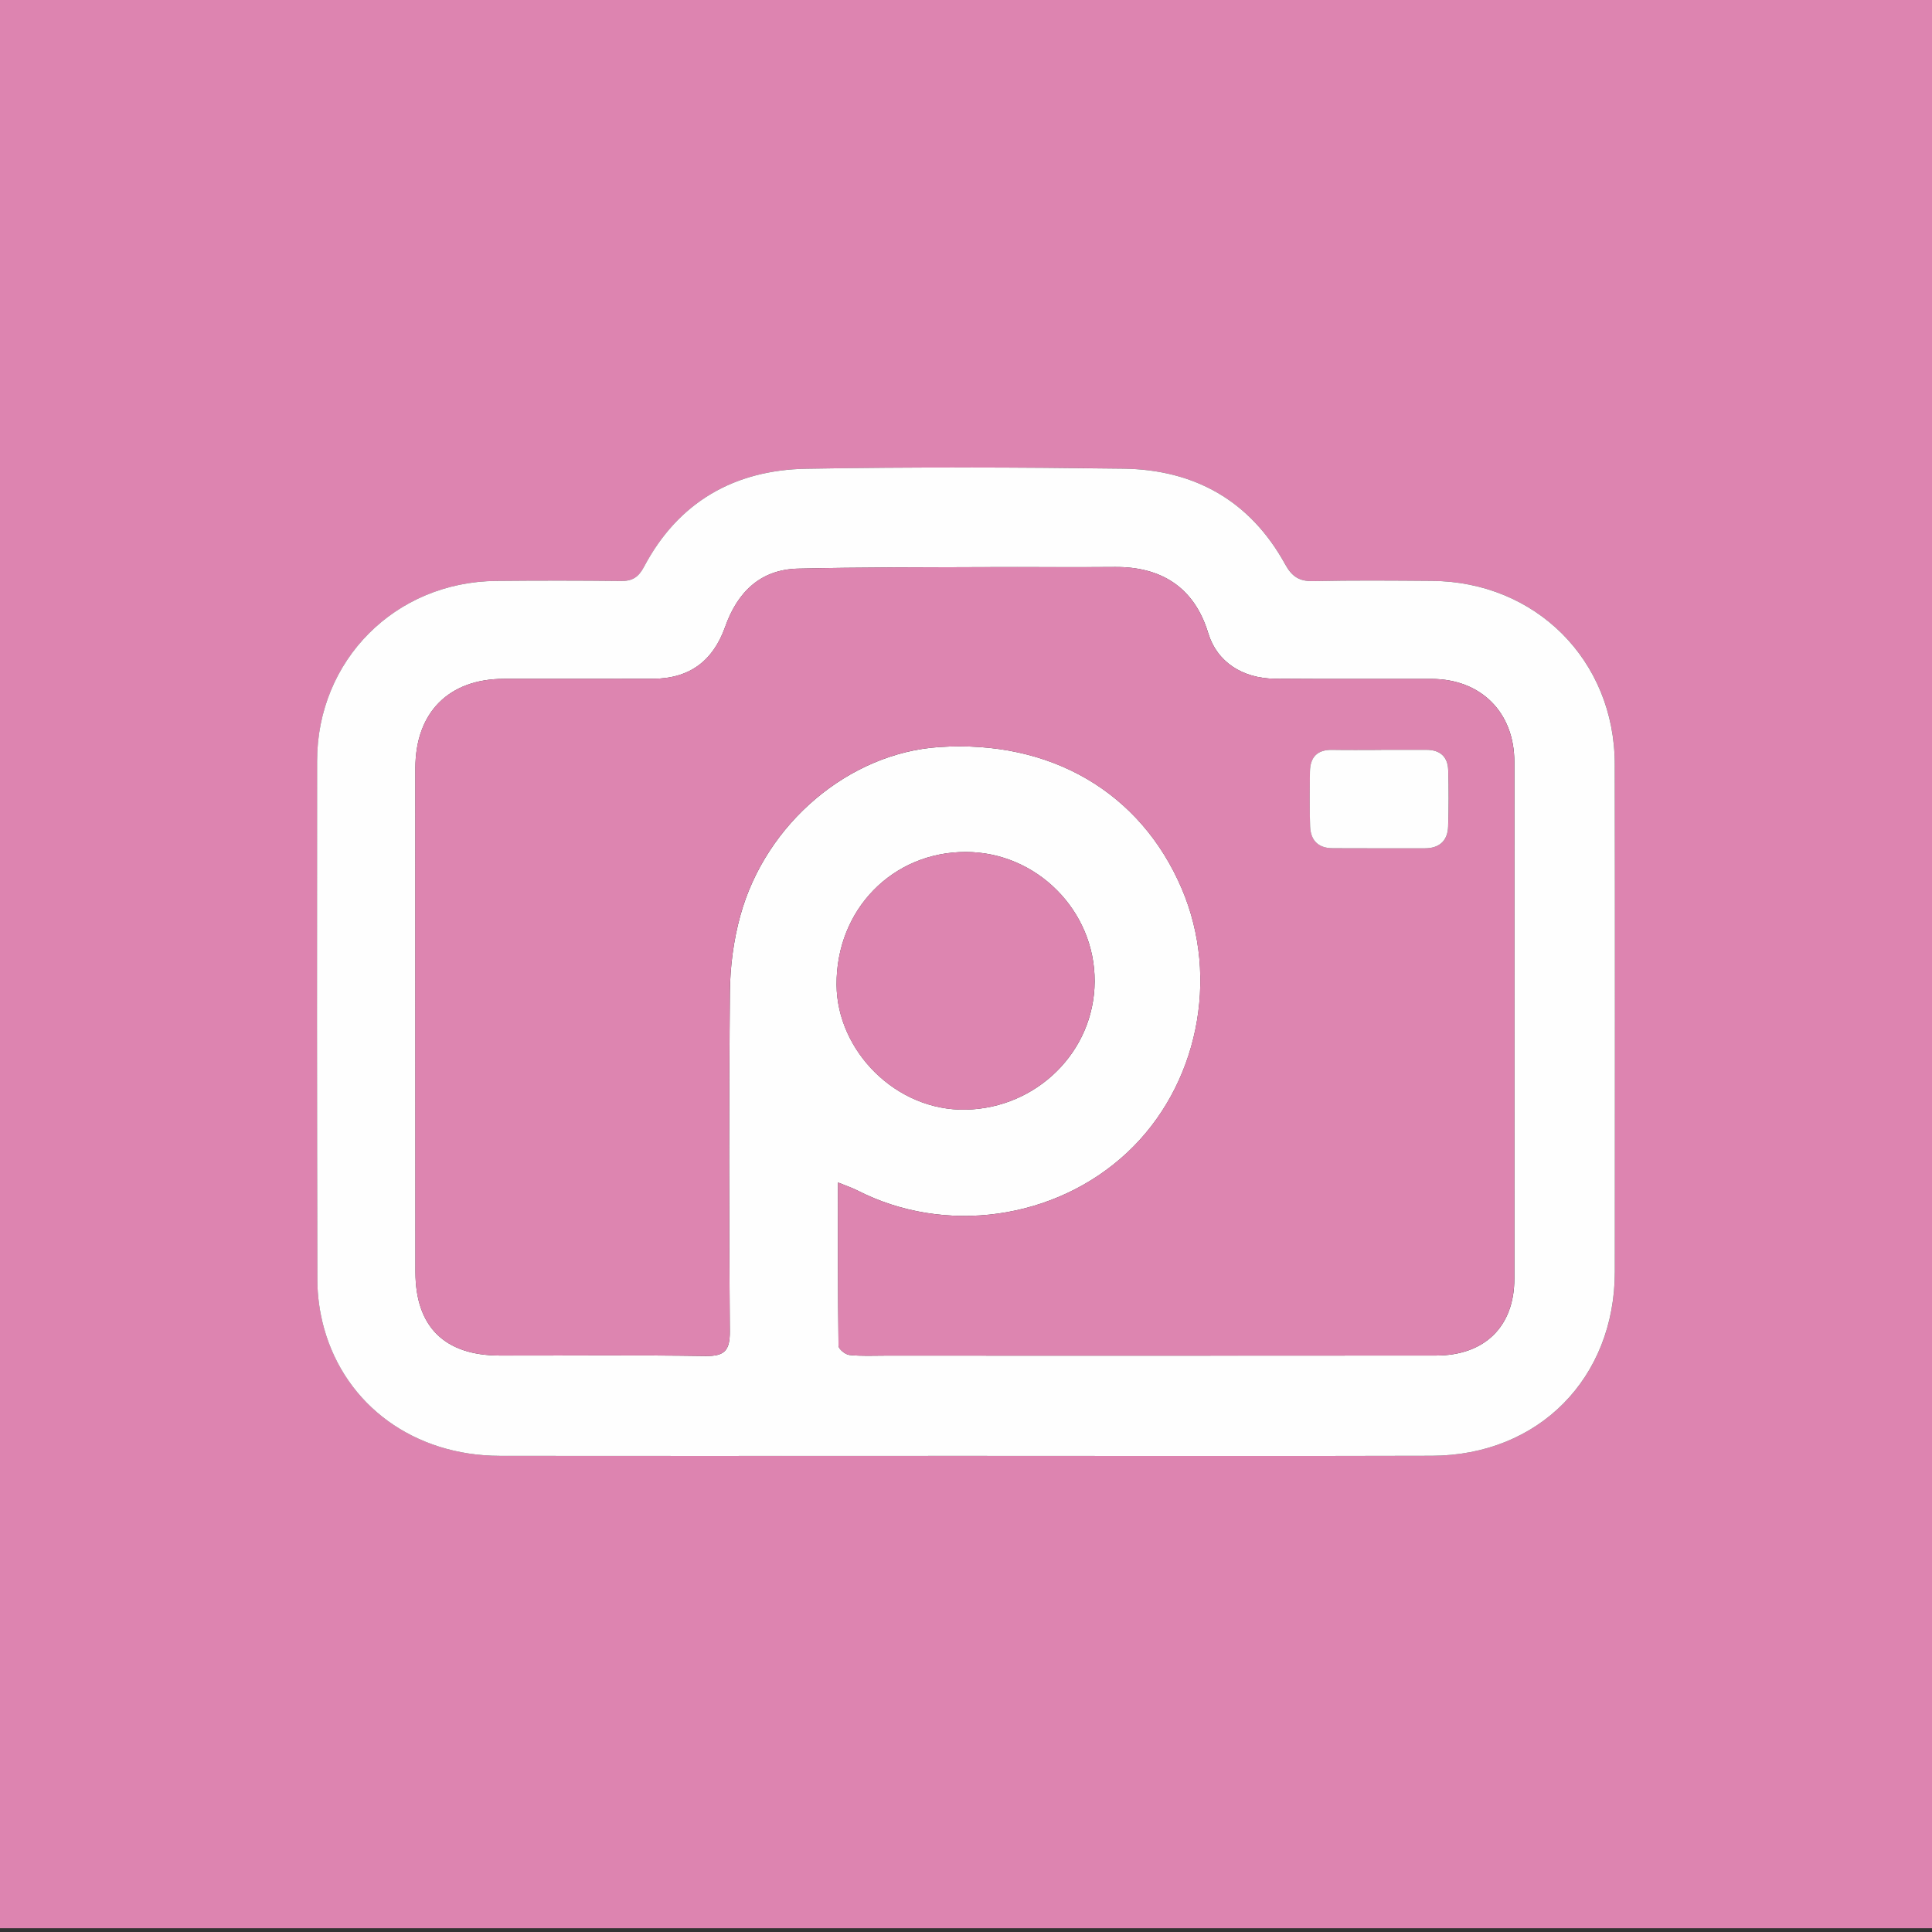
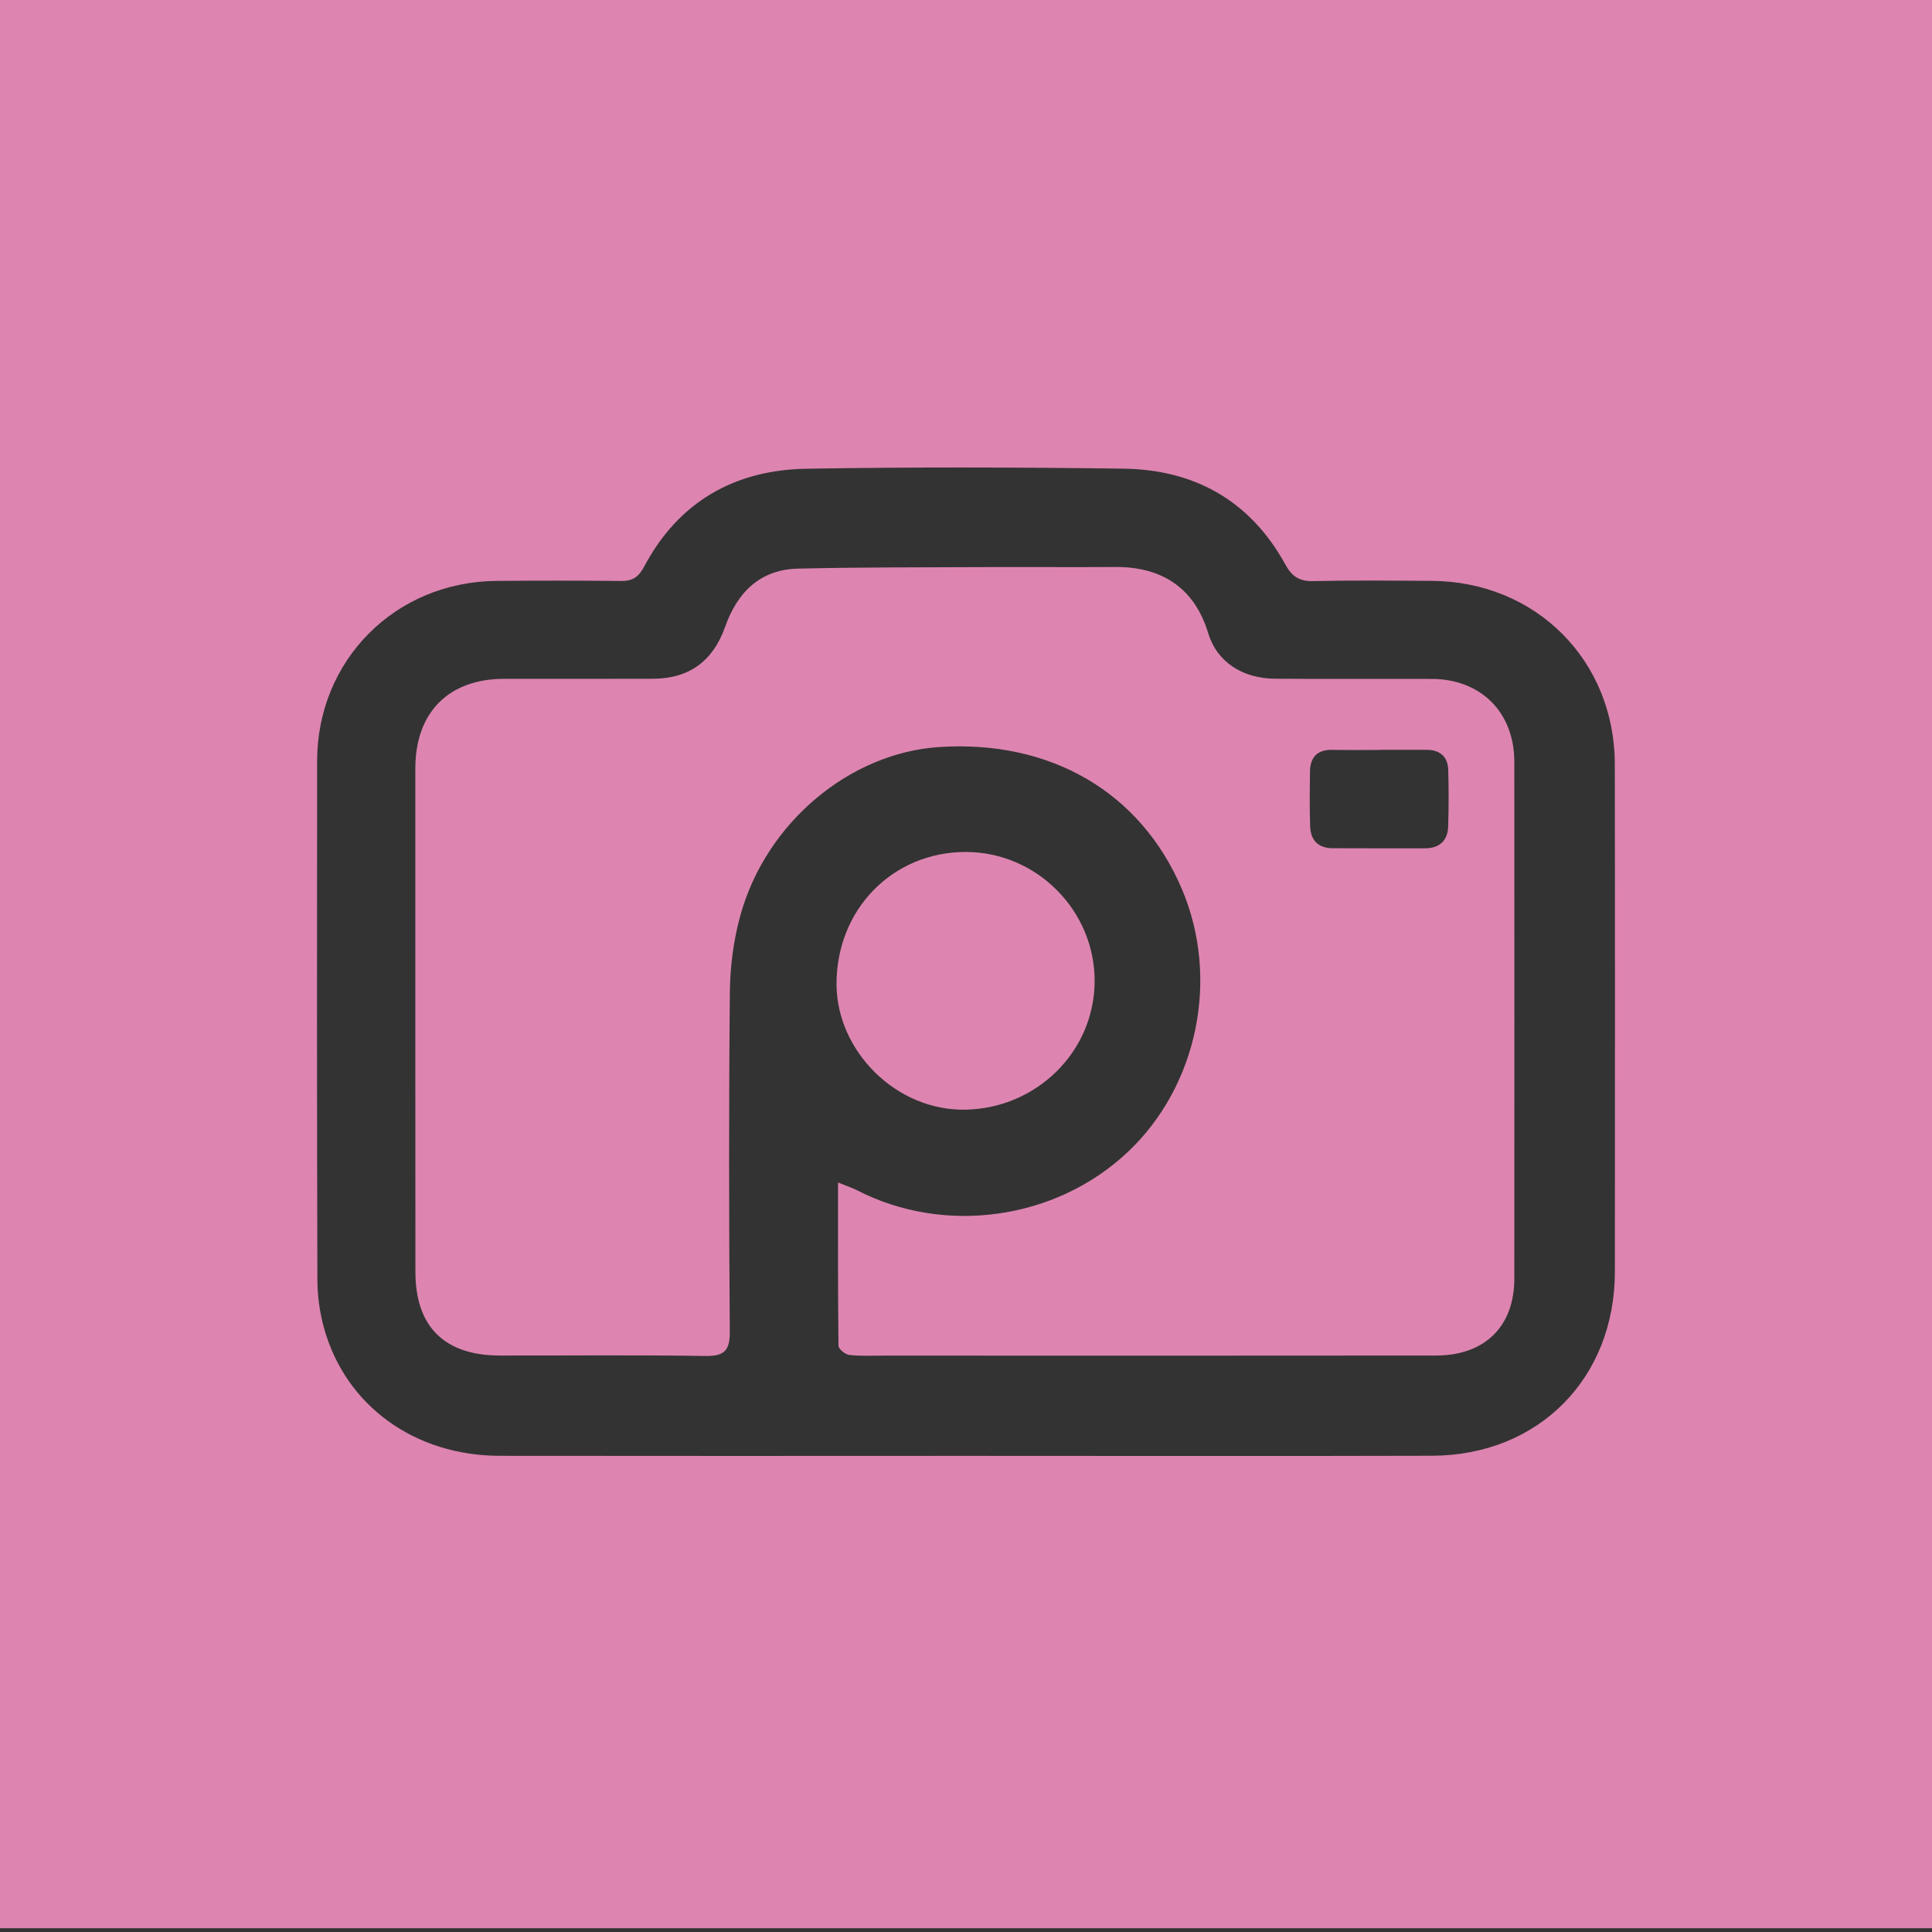
<svg xmlns="http://www.w3.org/2000/svg" version="1.1" id="Layer_1" x="0px" y="0px" viewBox="0 0 512 512" style="enable-background:new 0 0 512 512;" xml:space="preserve">
  <rect x="0" y="0" width="512" height="512" fill="#333333" stroke="none" />
  <style type="text/css">
	.st0{fill:#DD84B0;}
	.st1{fill:#FEFEFE;}
	.st2{fill:#DD85B0;}
</style>
  <g>
    <g>
      <path class="st0" d="M0,511C0,340.36,0,169.71,0-1c170.62,0,341.24,0,512,0c0,170.62,0,341.31,0,512C341.35,511,170.68,511,0,511z     M255.96,385.82c41.18,0,82.35,0.09,123.53-0.03c28.27-0.09,48.46-20.55,48.47-48.79c0.01-44.84,0.06-89.68-0.02-134.52    c-0.05-27.49-20.95-48.35-48.45-48.54c-10.5-0.07-21.01-0.17-31.51,0.06c-3.68,0.08-5.62-1.25-7.37-4.43    c-9.26-16.84-23.99-25.12-42.89-25.37c-28-0.37-56.02-0.45-84.02,0.02c-19.04,0.32-33.91,8.78-43.01,25.97    c-1.48,2.8-3.11,3.82-6.16,3.78c-11-0.13-22.01-0.11-33.01-0.02c-26.78,0.24-47.46,21.01-47.48,47.73    c-0.04,45.84-0.06,91.68,0.07,137.52c0.01,4.27,0.62,8.67,1.77,12.79c5.72,20.55,23.99,33.78,46.56,33.82    C173.61,385.87,214.78,385.83,255.96,385.82z" />
-       <path class="st1" d="M255.96,385.82c-41.18,0-82.35,0.05-123.53-0.01c-22.57-0.04-40.84-13.27-46.56-33.82    c-1.14-4.12-1.76-8.52-1.77-12.79c-0.12-45.84-0.11-91.68-0.07-137.52c0.02-26.72,20.7-47.49,47.48-47.73    c11-0.1,22.01-0.11,33.01,0.02c3.05,0.04,4.68-0.98,6.16-3.78c9.1-17.19,23.97-25.64,43.01-25.97c28-0.48,56.02-0.39,84.02-0.02    c18.9,0.25,33.63,8.52,42.89,25.37c1.75,3.18,3.69,4.51,7.37,4.43c10.5-0.23,21-0.14,31.51-0.06    c27.51,0.19,48.4,21.05,48.45,48.54c0.08,44.84,0.03,89.68,0.02,134.52c-0.01,28.24-20.2,48.7-48.47,48.79    C338.31,385.91,297.14,385.82,255.96,385.82z M222.09,313.37c0,15.04-0.05,29.16,0.13,43.28c0.01,0.86,1.79,2.31,2.86,2.43    c3.13,0.34,6.32,0.17,9.49,0.17c48.68,0,97.35,0.03,146.03-0.02c12.92-0.01,20.71-7.75,20.72-20.34    c0.02-45.67,0.02-91.34,0-137.01c-0.01-13.09-8.84-21.92-21.91-21.96c-13.84-0.04-27.67,0.06-41.51-0.05    c-8.63-0.07-15.4-4.46-17.7-12.06c-3.75-12.41-12.76-17.65-24.7-17.55c-11.5,0.1-23-0.02-34.51,0.03c-16.5,0.07-33,0.02-49.49,0.4    c-10.09,0.23-16.11,6.34-19.32,15.42c-3.2,9.05-9.46,13.74-19.12,13.77c-13.17,0.05-26.34,0-39.51,0.02    c-14.64,0.02-23.47,8.92-23.47,23.7c-0.01,44.5,0,89.01,0.02,133.51c0.01,14.47,7.7,22.09,22.32,22.12    c18.17,0.04,36.34-0.16,54.51,0.12c5.08,0.08,6.51-1.44,6.48-6.49c-0.22-30-0.27-60,0.02-90c0.07-6.74,0.97-13.67,2.76-20.17    c6.75-24.59,28.9-43.12,52.64-44.71c29.57-1.98,53.44,11.95,64.36,37.55c10.14,23.78,4.23,52.42-14.45,69.9    c-19.07,17.85-48.36,21.94-71.56,10.03C225.8,314.76,224.31,314.28,222.09,313.37z M255.92,225.78    c-19.35,0-34.35,15.24-34.22,35.21c0.11,17.45,15.7,33.48,34.3,33.08c18.67-0.41,33.99-15.29,34.1-33.95    C290.2,241.34,274.72,225.78,255.92,225.78z" />
      <path class="st2" d="M222.09,313.37c2.22,0.91,3.71,1.39,5.08,2.09c23.2,11.92,52.5,7.83,71.56-10.03    c18.67-17.48,24.59-46.12,14.45-69.9c-10.92-25.6-34.79-39.52-64.36-37.55c-23.74,1.59-45.89,20.12-52.64,44.71    c-1.78,6.5-2.69,13.43-2.76,20.17c-0.29,30-0.24,60-0.02,90c0.04,5.05-1.4,6.57-6.48,6.49c-18.17-0.29-36.34-0.09-54.51-0.12    c-14.62-0.03-22.31-7.66-22.32-22.12c-0.03-44.5-0.03-89.01-0.02-133.51c0-14.78,8.83-23.68,23.47-23.7    c13.17-0.02,26.34,0.03,39.51-0.02c9.65-0.03,15.92-4.73,19.12-13.77c3.21-9.09,9.23-15.19,19.32-15.42    c16.49-0.38,32.99-0.33,49.49-0.4c11.5-0.05,23,0.06,34.51-0.03c11.94-0.1,20.95,5.14,24.7,17.55c2.3,7.6,9.06,11.99,17.7,12.06    c13.84,0.11,27.67,0,41.51,0.05c13.07,0.04,21.9,8.87,21.91,21.96c0.03,45.67,0.02,91.34,0,137.01    c-0.01,12.59-7.8,20.33-20.72,20.34c-48.68,0.06-97.35,0.03-146.03,0.02c-3.17,0-6.36,0.18-9.49-0.17    c-1.07-0.12-2.85-1.57-2.86-2.43C222.04,342.53,222.09,328.41,222.09,313.37z M366.01,198.71c0,0.01,0,0.02,0,0.03    c-4.32,0-8.65,0.06-12.97-0.02c-3.99-0.07-5.83,1.99-5.88,5.78c-0.07,4.82-0.12,9.65,0.04,14.46c0.12,3.72,2.13,5.82,6.01,5.83    c8.15,0.01,16.3,0.05,24.45,0.02c3.77-0.01,5.99-1.98,6.12-5.76c0.16-4.98,0.16-9.98,0.02-14.96c-0.1-3.6-2.19-5.39-5.81-5.38    C373.99,198.72,370,198.71,366.01,198.71z" />
      <path class="st2" d="M255.92,225.78c18.8,0,34.28,15.56,34.17,34.34c-0.11,18.66-15.43,33.54-34.1,33.95    c-18.59,0.41-34.19-15.63-34.3-33.08C221.57,241.02,236.56,225.78,255.92,225.78z" />
-       <path class="st1" d="M366.01,198.71c3.99,0,7.98,0.01,11.97,0c3.62-0.01,5.7,1.78,5.81,5.38c0.14,4.98,0.14,9.98-0.02,14.96    c-0.12,3.78-2.35,5.75-6.12,5.76c-8.15,0.03-16.3-0.01-24.45-0.02c-3.88,0-5.89-2.11-6.01-5.83c-0.16-4.82-0.11-9.64-0.04-14.46    c0.05-3.79,1.89-5.85,5.88-5.78c4.32,0.08,8.65,0.02,12.97,0.02C366.01,198.74,366.01,198.73,366.01,198.71z" />
    </g>
  </g>
</svg>